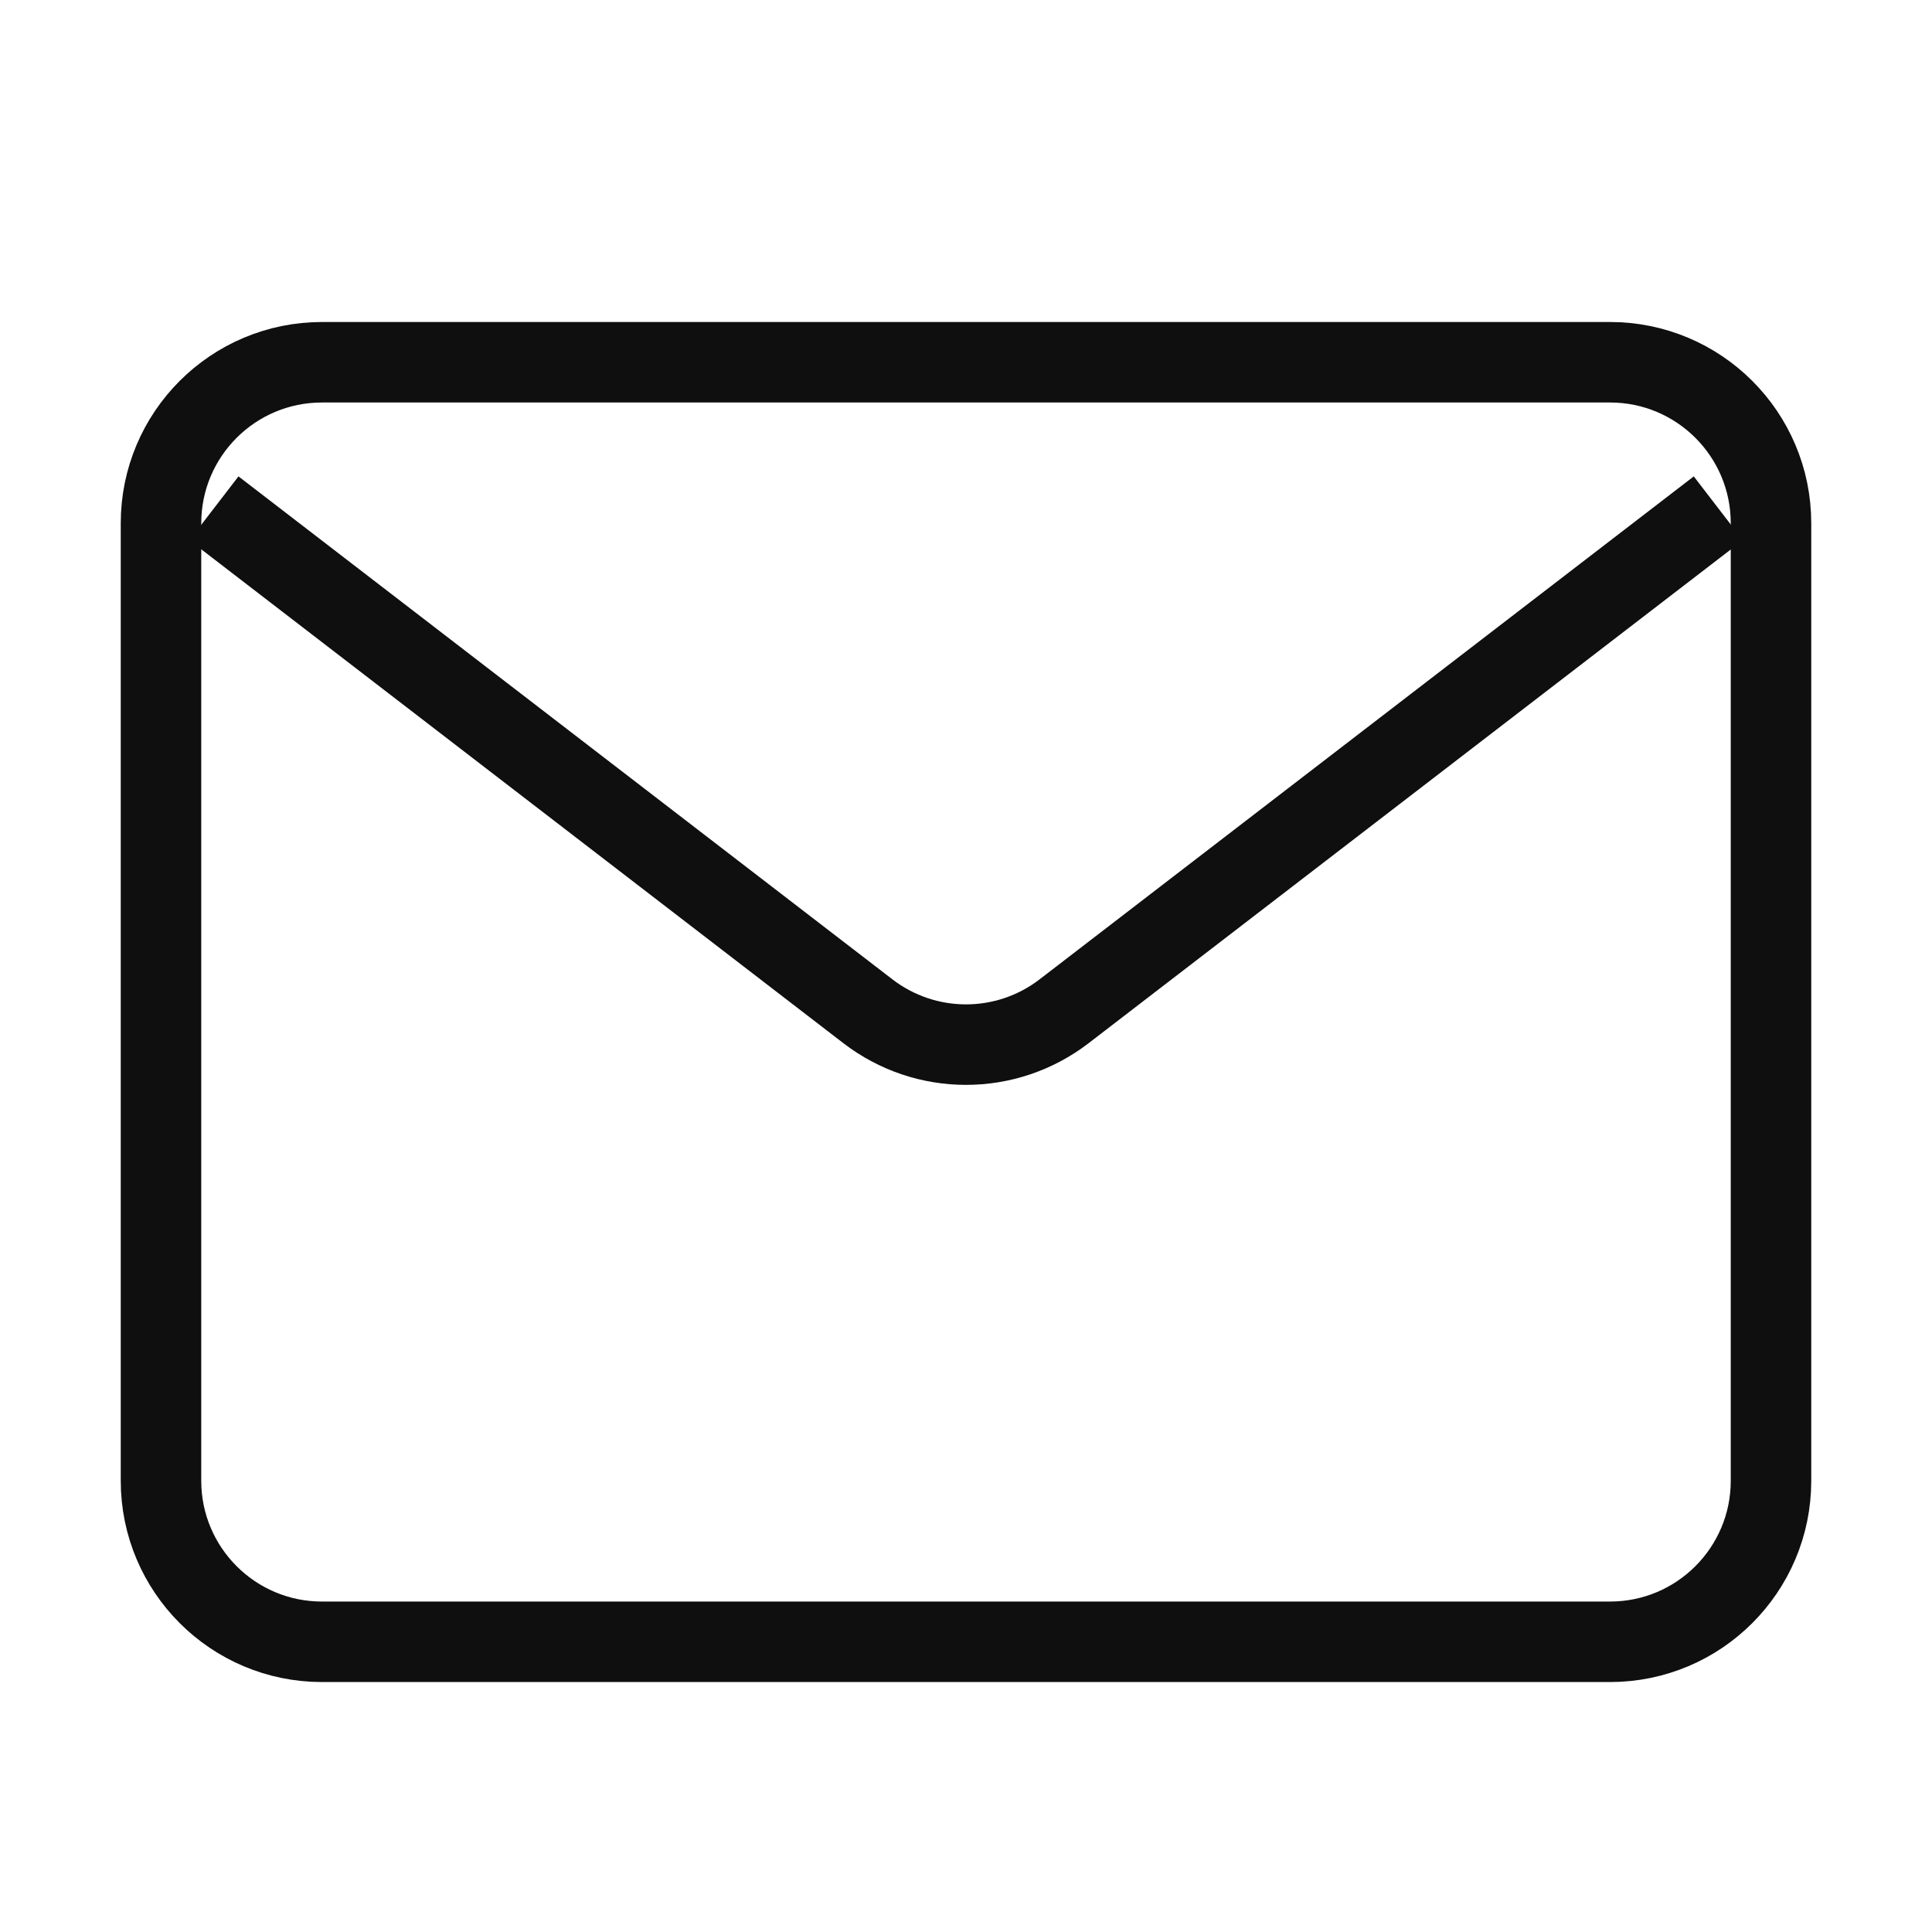
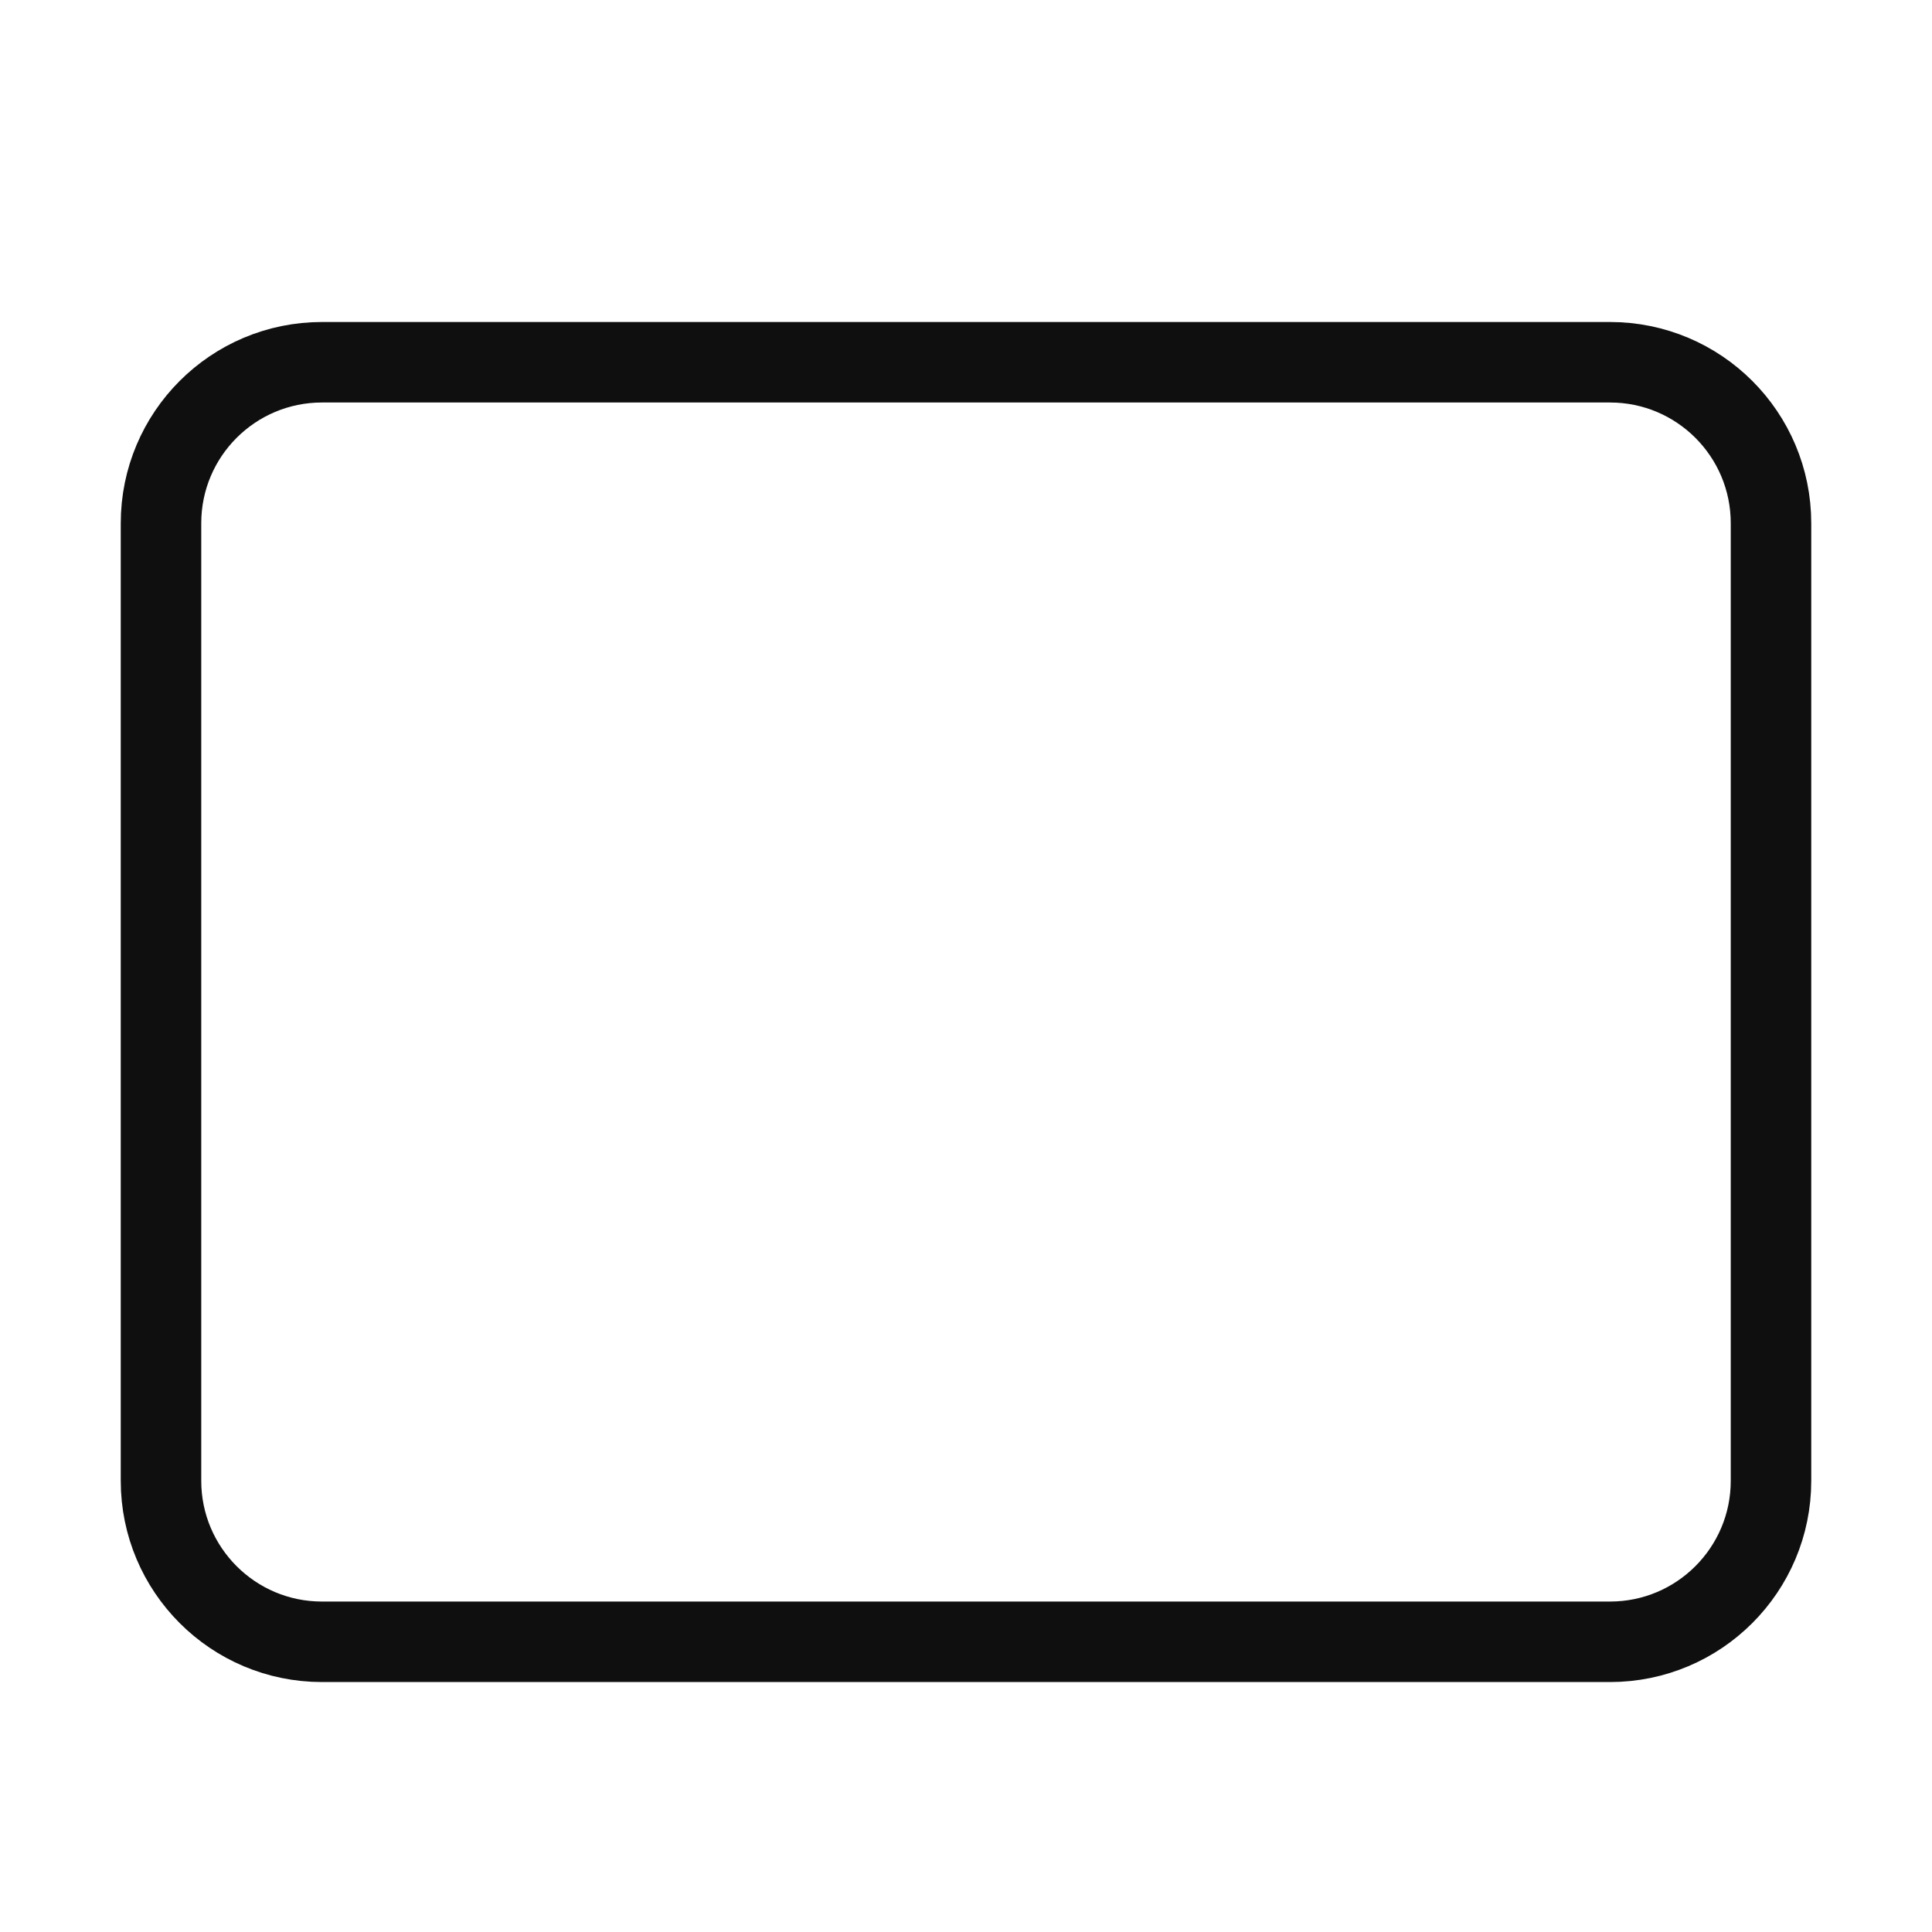
<svg xmlns="http://www.w3.org/2000/svg" width="24" height="24" viewBox="0 0 24 24" fill="none">
  <path d="M2 6.5L2 18.395C2 19.499 2.895 20.395 4 20.395L20 20.395C21.105 20.395 22 19.499 22 18.395L22 6.5C22 5.395 21.105 4.5 20 4.5L4 4.5C2.895 4.5 2 5.395 2 6.5Z" stroke="#0F0F0F" />
-   <path d="M20.949 6.619L13.219 12.562C12.5 13.115 11.5 13.115 10.781 12.562L3.054 6.619" stroke="#0F0F0F" stroke-linecap="square" />
</svg>